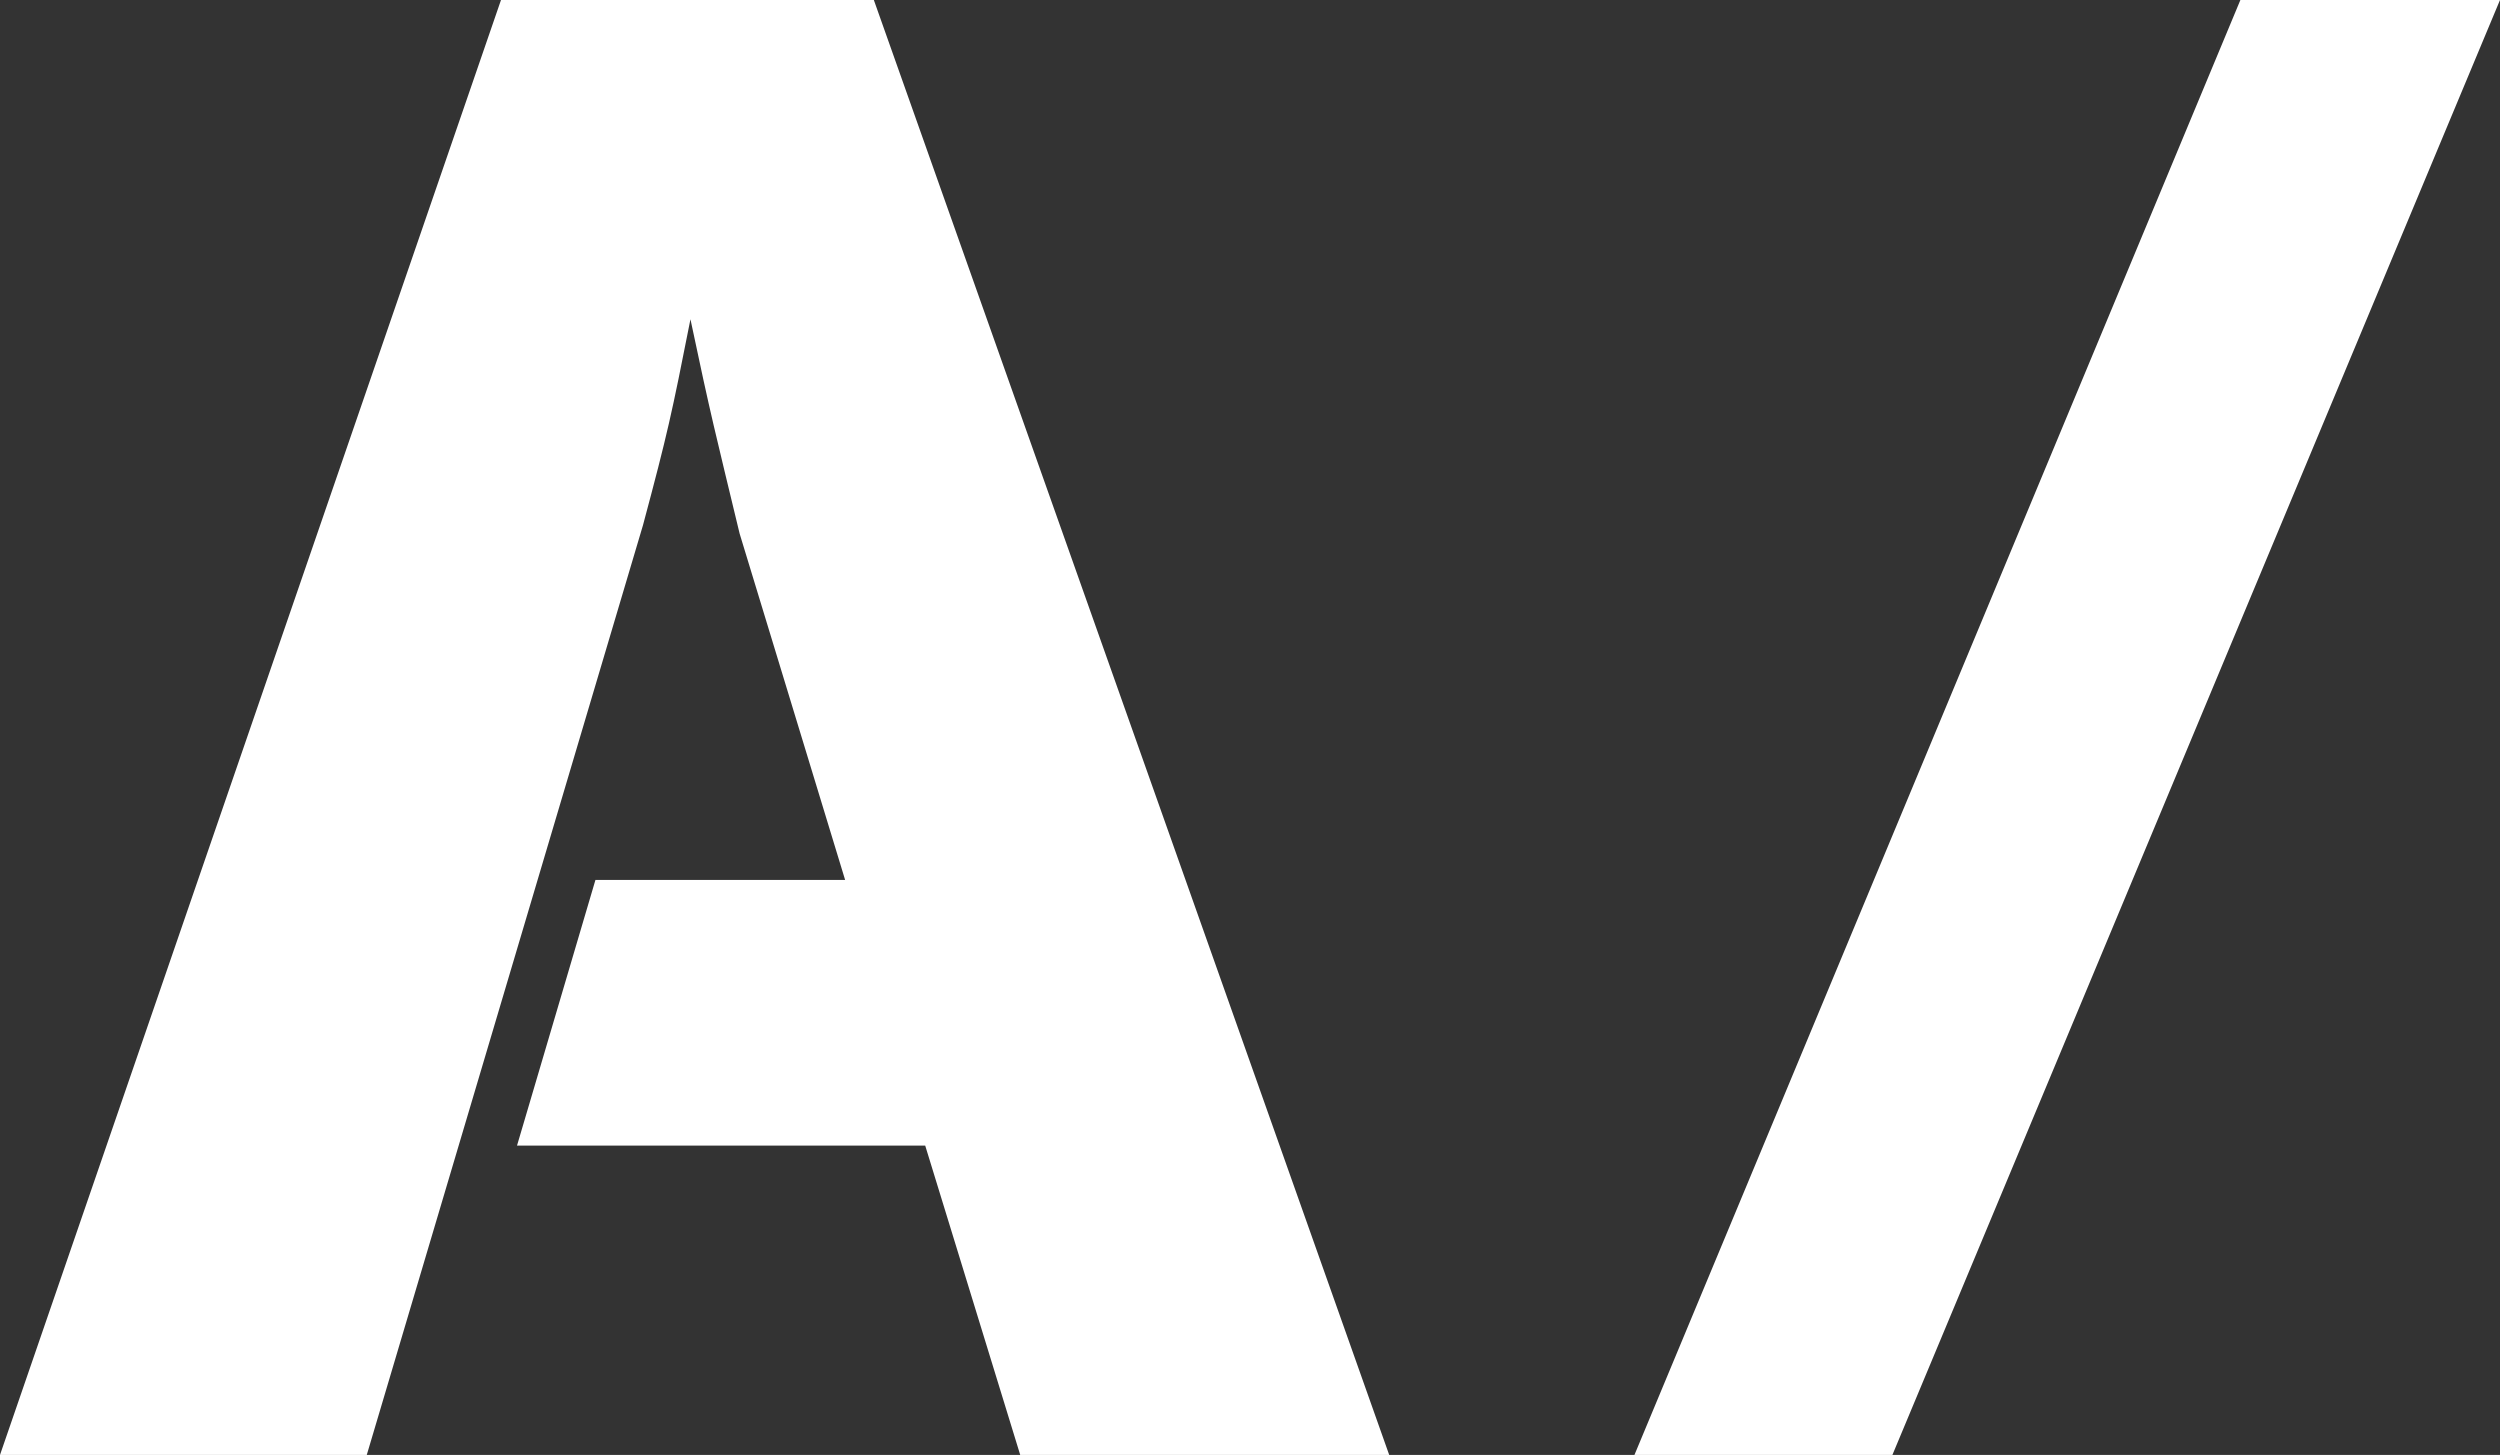
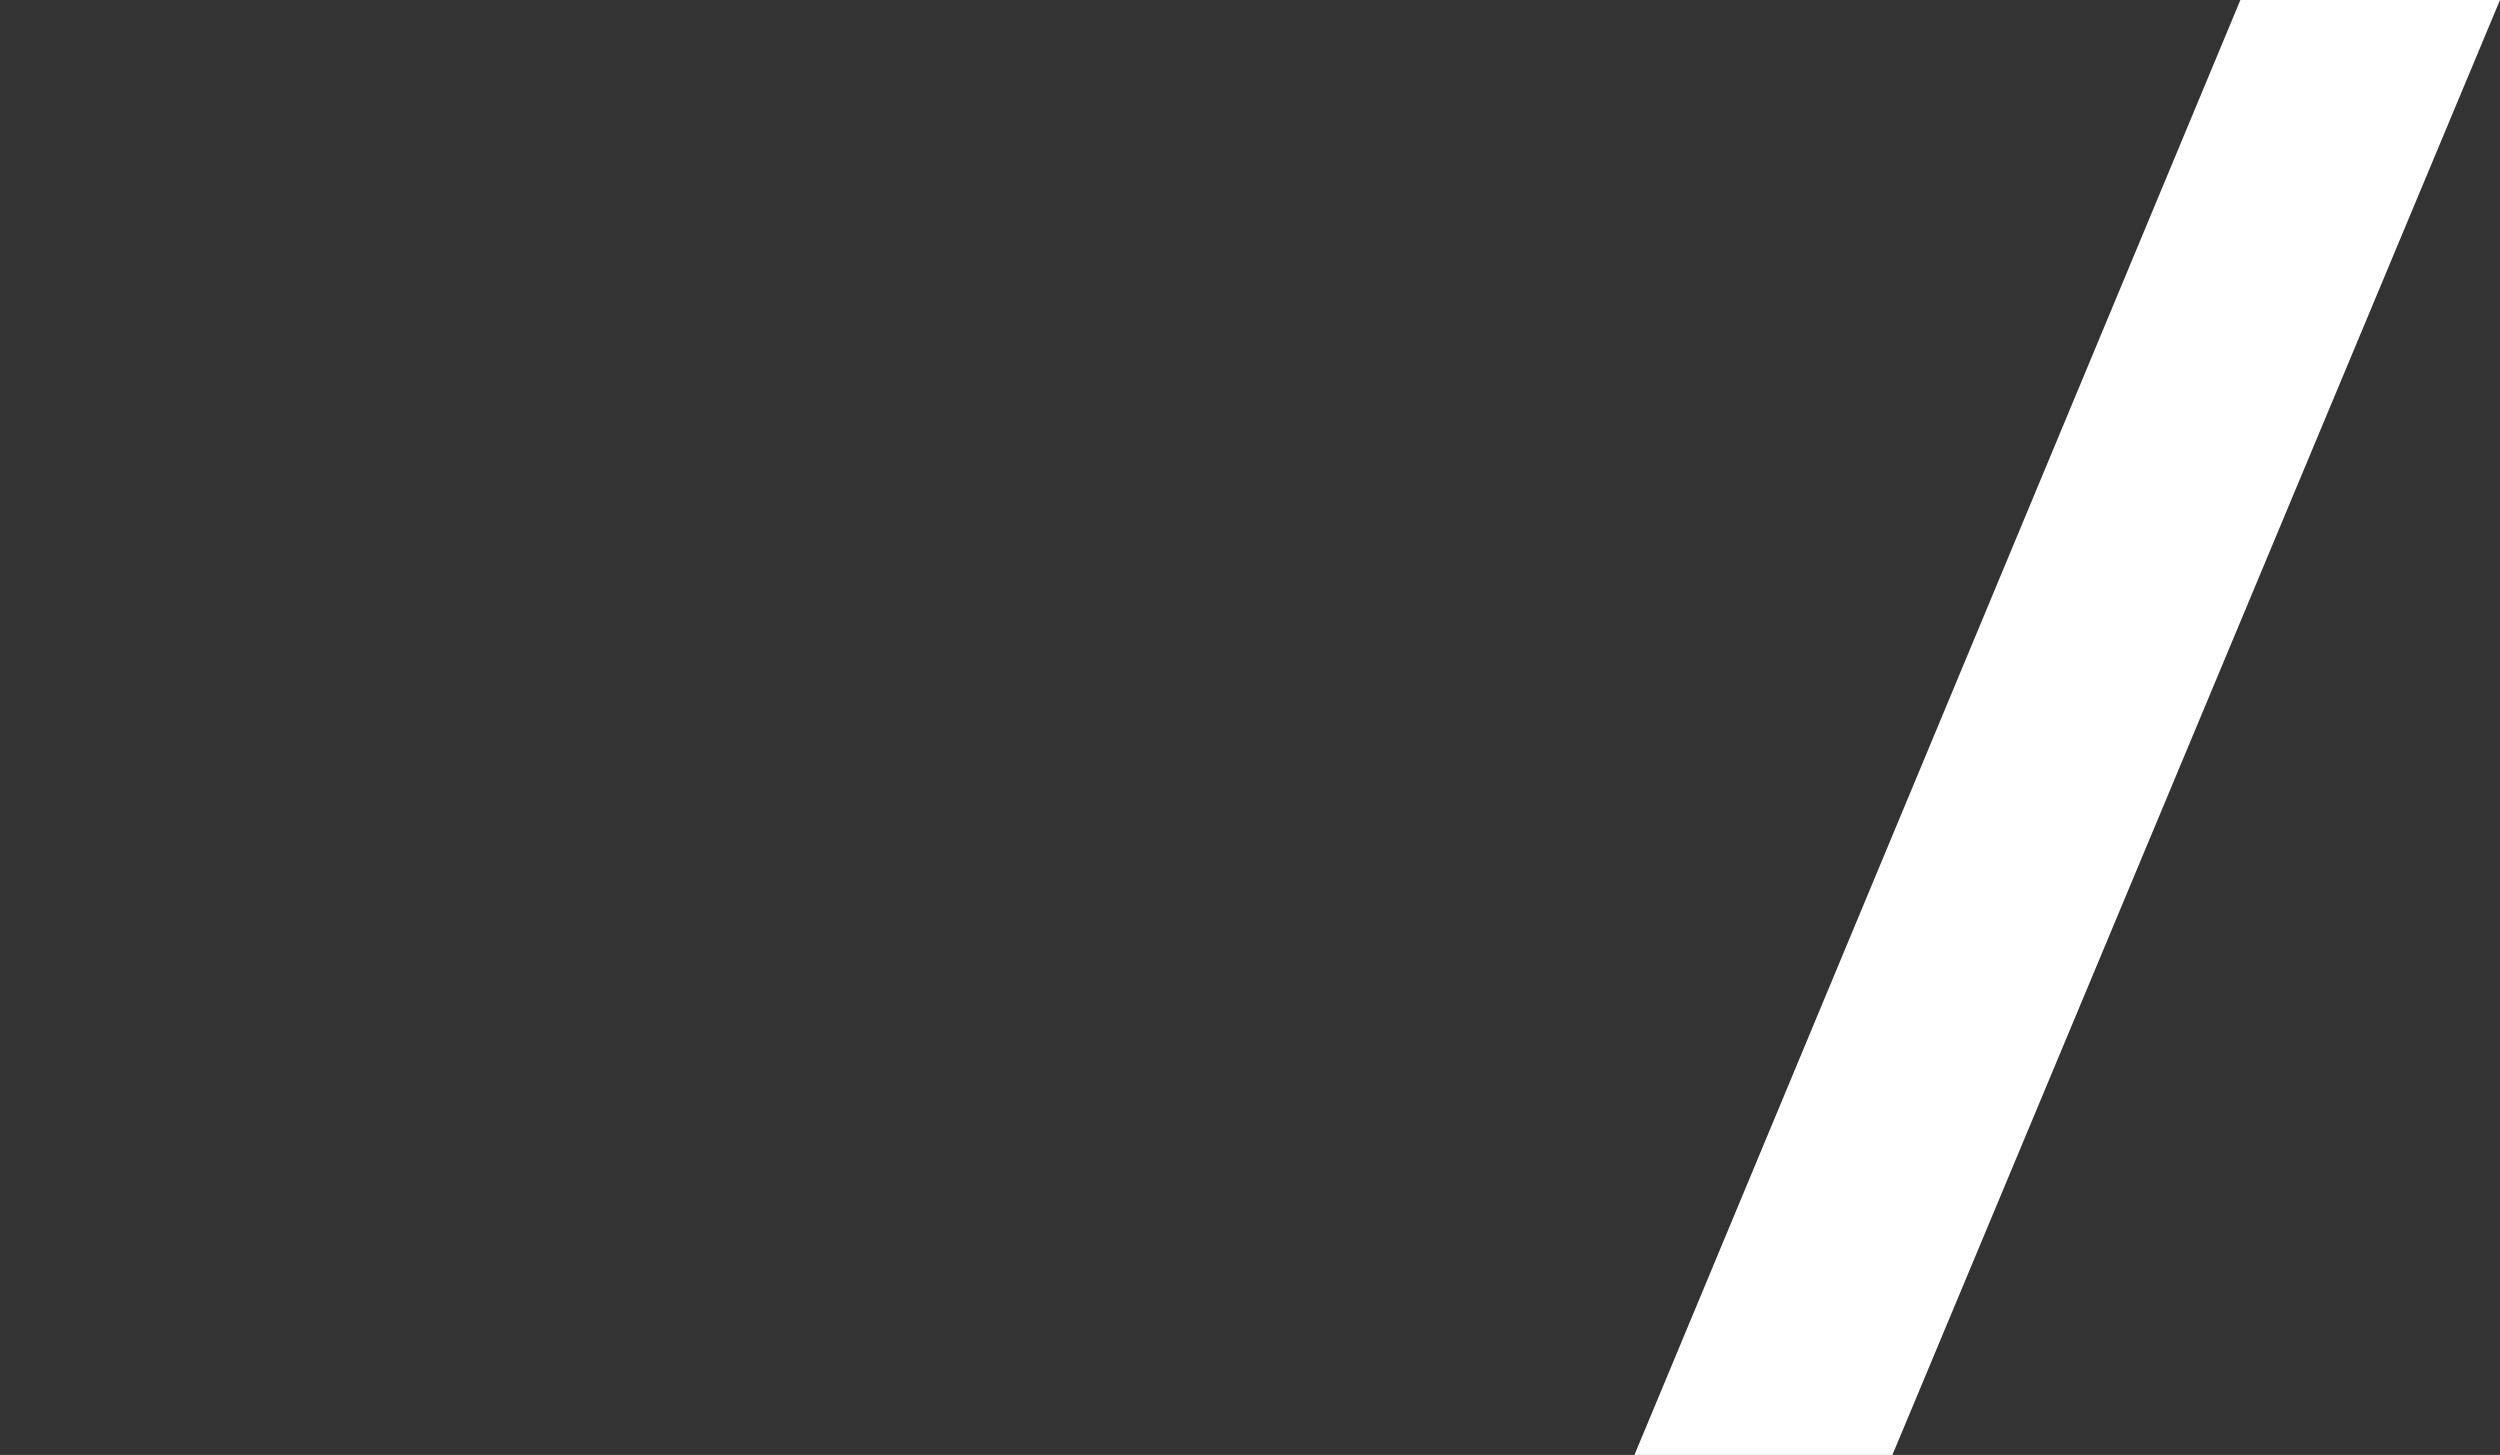
<svg xmlns="http://www.w3.org/2000/svg" viewBox="0 0 45.26 26.34">
  <rect x="0" y="0" width="45.26" height="26.34" fill="#333333" stroke="none" />
  <defs>
    <style>.cls-1{fill:#fff;}</style>
  </defs>
  <title>a</title>
  <g id="レイヤー_2" data-name="レイヤー 2">
    <g id="レイヤー_1-2" data-name="レイヤー 1">
-       <path class="cls-1" d="M0,26.34,9.07,0h6.75l9.33,26.34H18.47l-1.72-5.6H9.36l1.42-4.81H15.3L13.39,9.66c-.44-1.83-.52-2.12-.89-3.88-.34,1.72-.41,2.05-.86,3.73l-5,16.83Z" />
      <path class="cls-1" d="M29.59,26.34,40.56,0h4.7l-11,26.34Z" />
    </g>
  </g>
</svg>